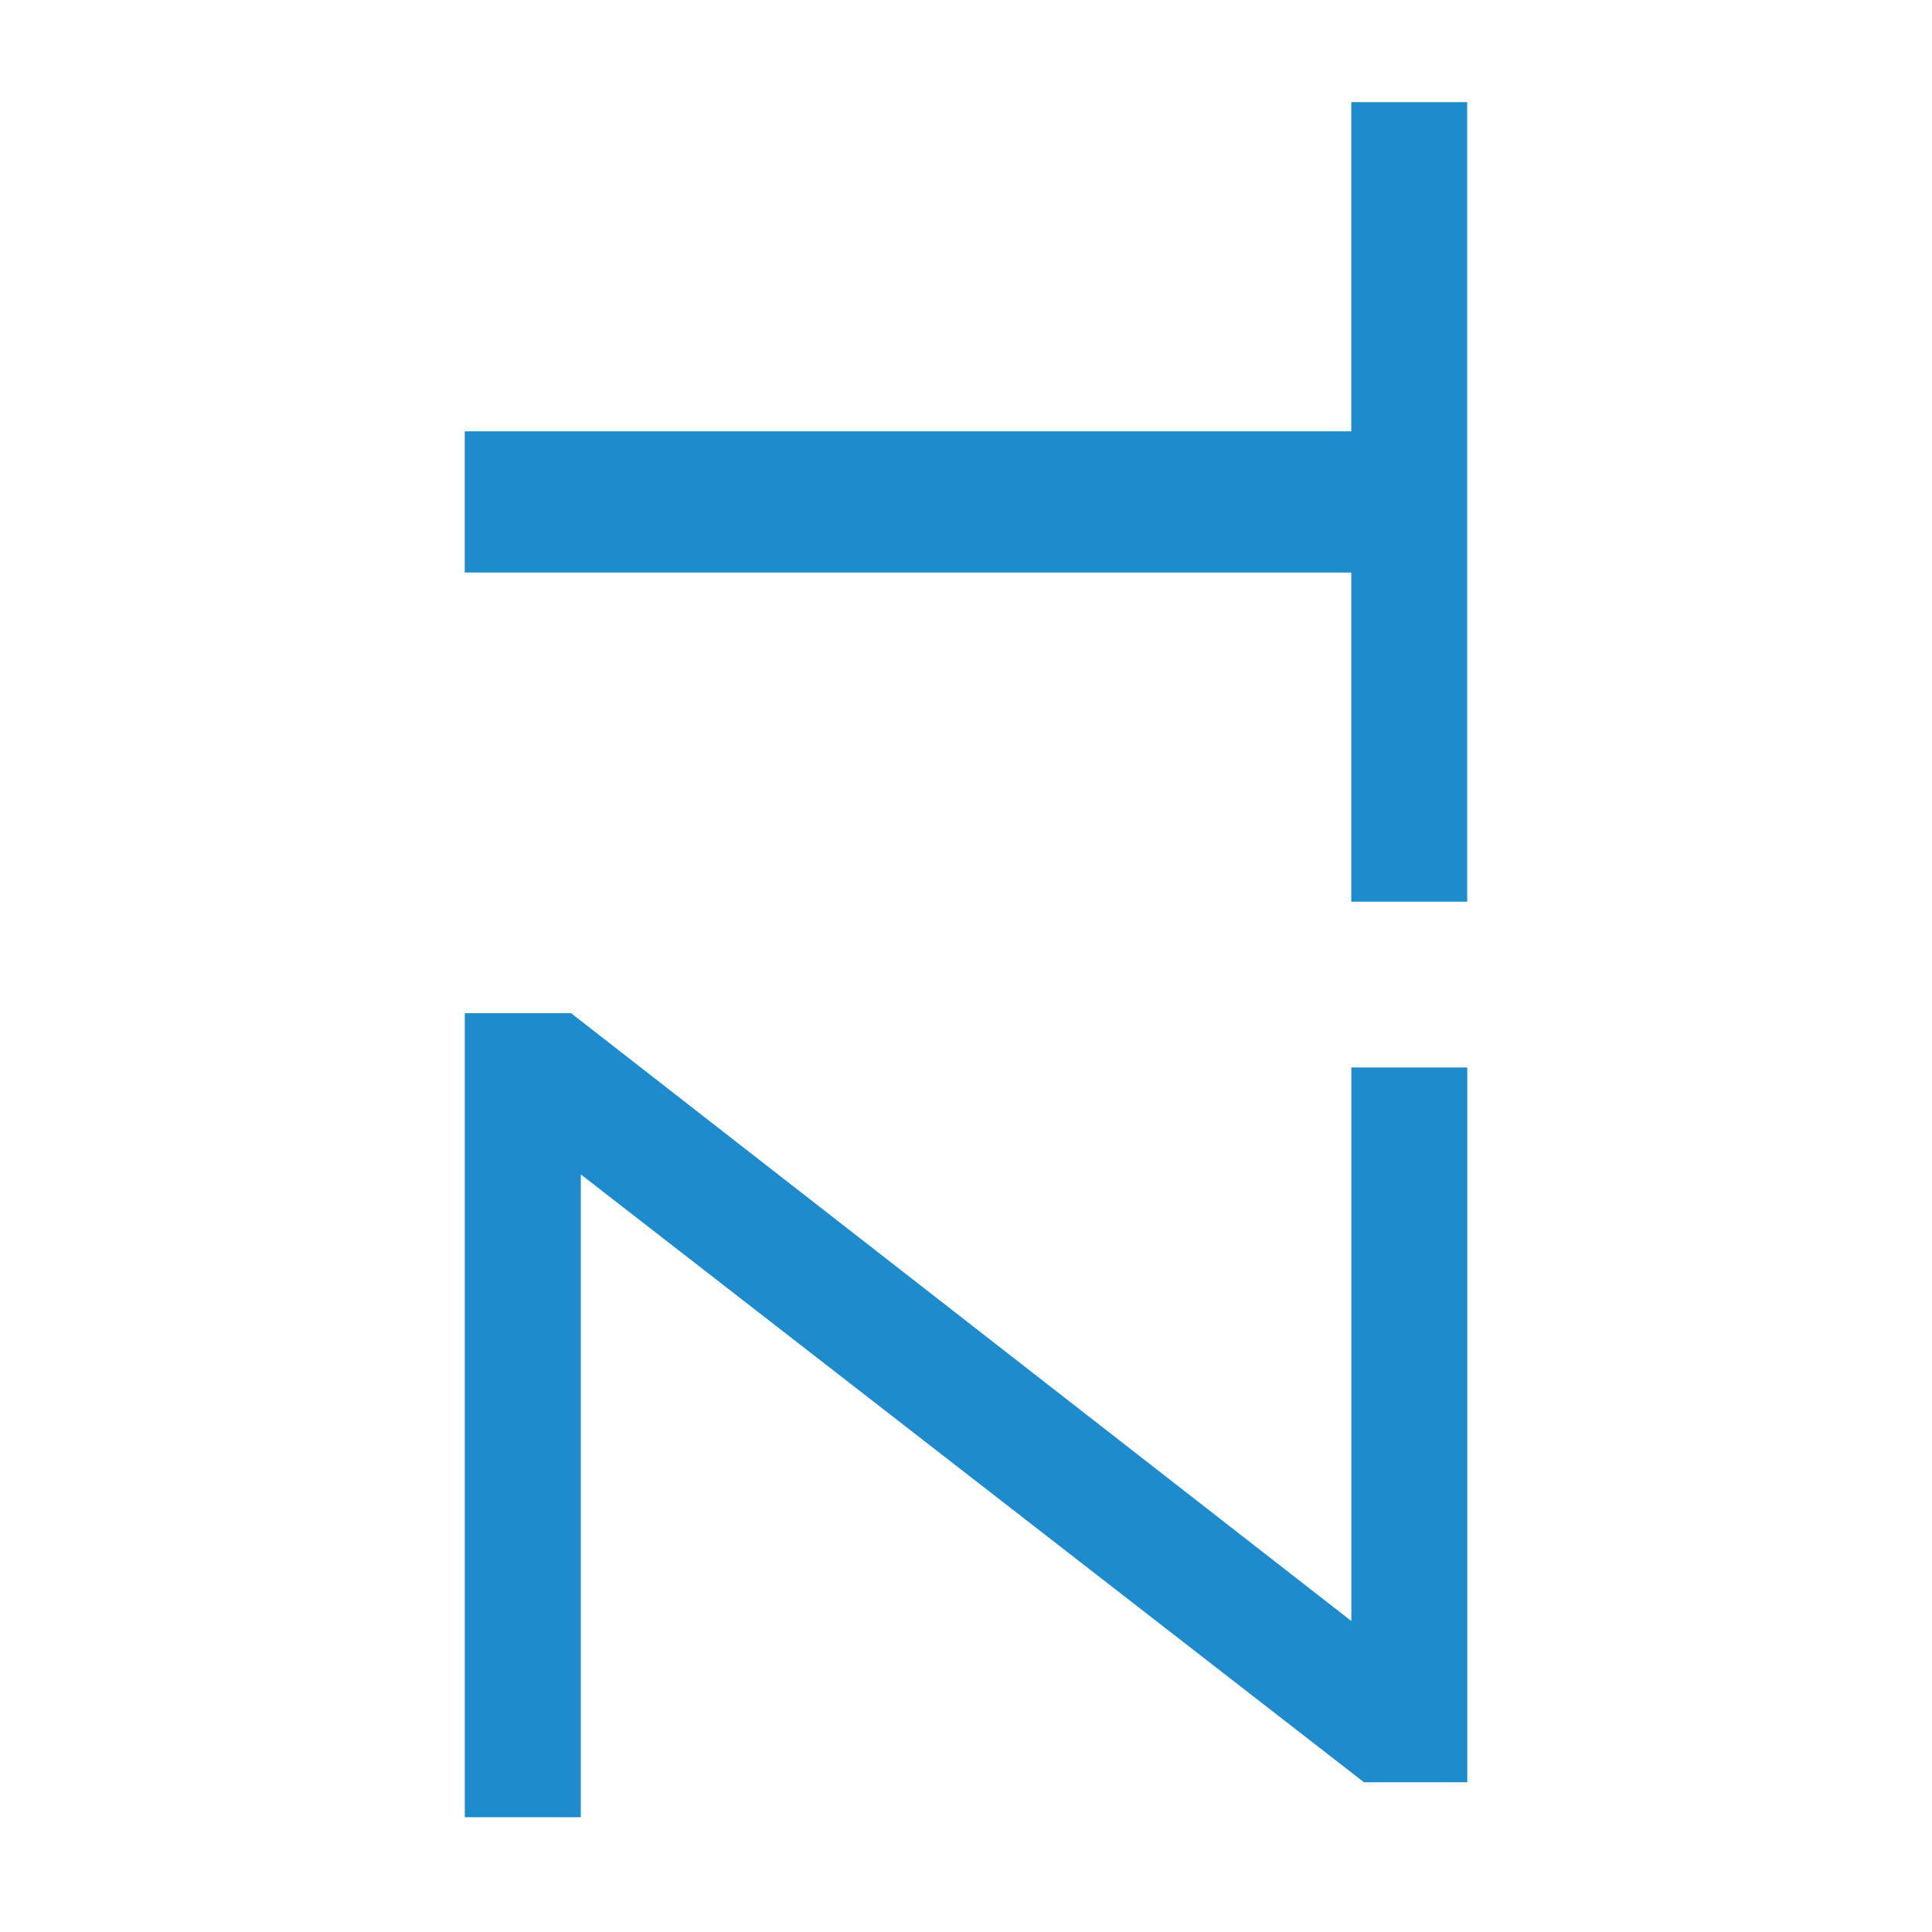
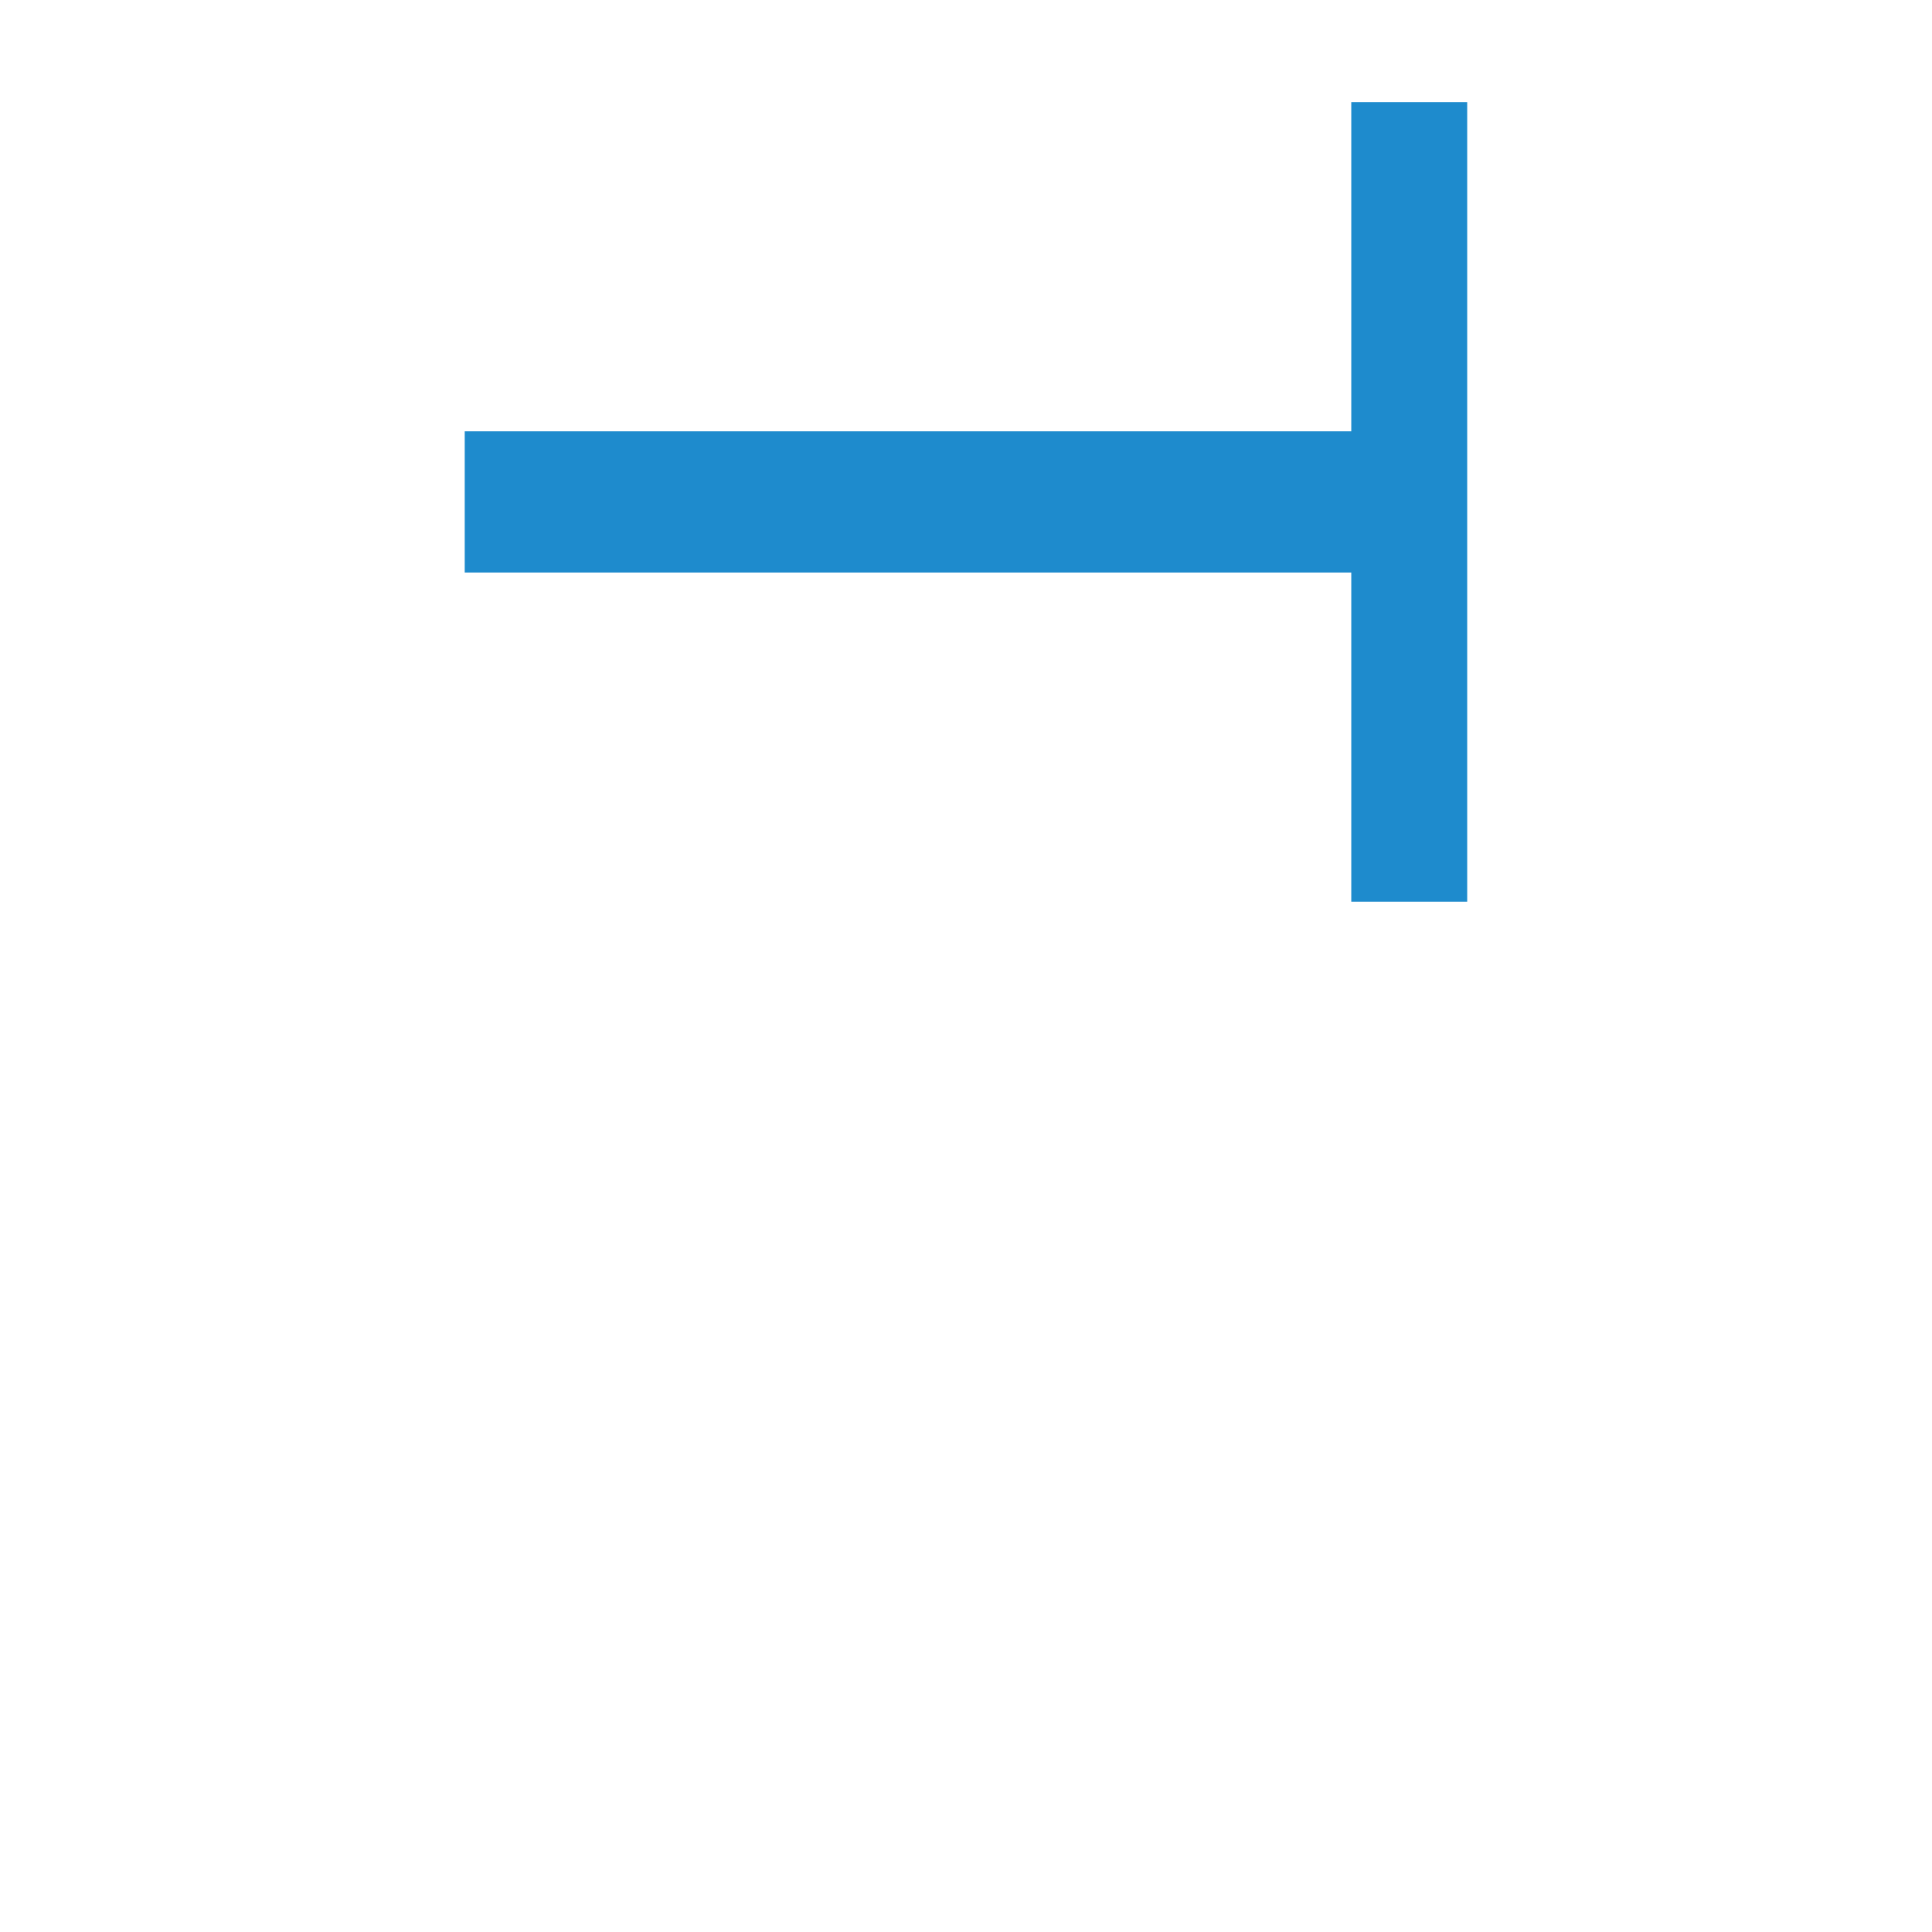
<svg xmlns="http://www.w3.org/2000/svg" version="1.1" viewBox="0 0 24 24">
  <g transform="matrix(0,1,-1,0,24,0)" fill="#1e8bcd" stroke-linecap="round" stroke-linejoin="round" aria-label="TZ">
    <path d="m7.112 7.214v11.013h-1.754v-11.013h-4.089v-1.44h9.932v1.44z" />
-     <path d="m22.574 18.226h-9.988v-1.32l7.551-9.693h-6.877v-1.44h8.88v1.283l-7.551 9.729h7.985z" />
  </g>
</svg>